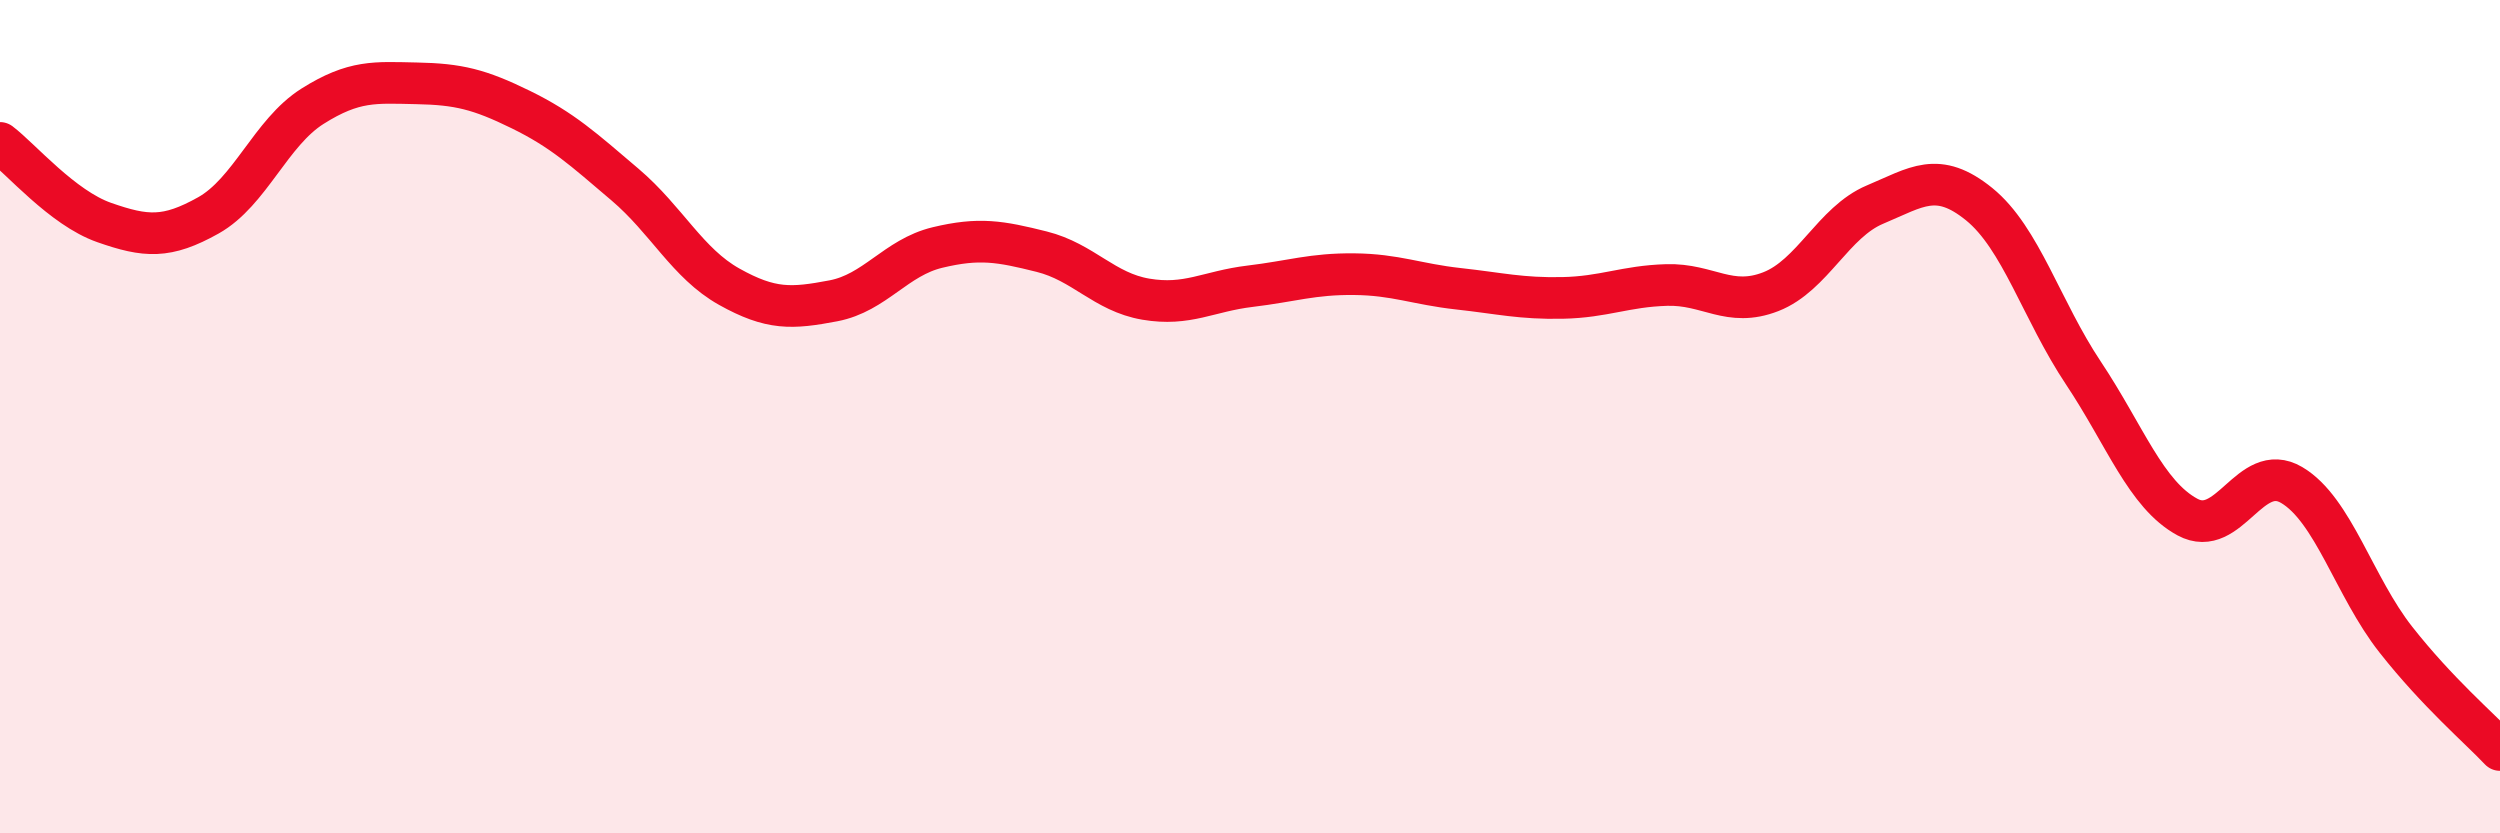
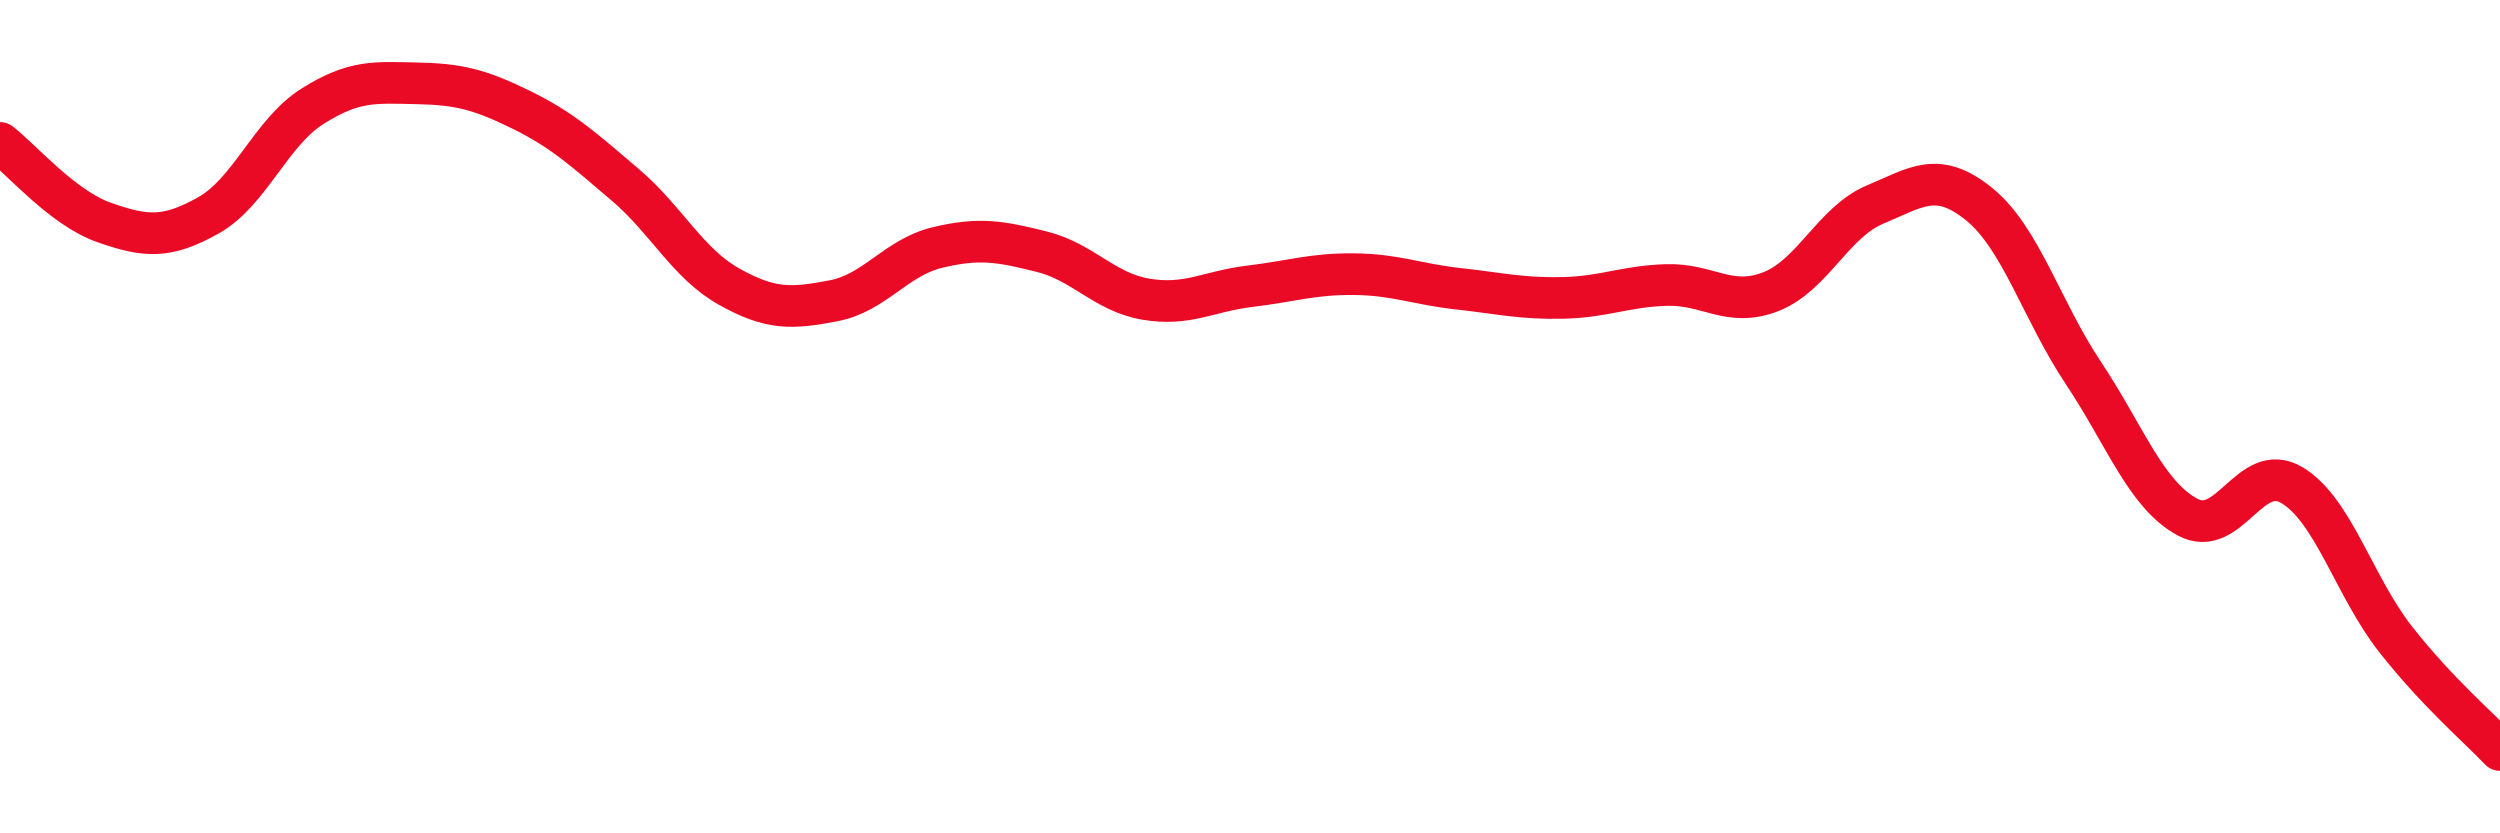
<svg xmlns="http://www.w3.org/2000/svg" width="60" height="20" viewBox="0 0 60 20">
-   <path d="M 0,3.43 C 0.5,3.81 1.5,4.99 2.5,5.34 C 3.5,5.69 4,5.73 5,5.17 C 6,4.61 6.5,3.18 7.5,2.55 C 8.5,1.92 9,1.98 10,2 C 11,2.02 11.5,2.14 12.5,2.63 C 13.5,3.12 14,3.58 15,4.43 C 16,5.28 16.5,6.32 17.5,6.88 C 18.5,7.44 19,7.41 20,7.22 C 21,7.03 21.5,6.18 22.5,5.94 C 23.5,5.7 24,5.79 25,6.04 C 26,6.29 26.5,7.01 27.5,7.18 C 28.5,7.35 29,6.99 30,6.87 C 31,6.75 31.5,6.57 32.5,6.58 C 33.5,6.59 34,6.82 35,6.93 C 36,7.04 36.5,7.17 37.5,7.15 C 38.5,7.13 39,6.87 40,6.84 C 41,6.81 41.5,7.39 42.5,7 C 43.5,6.61 44,5.33 45,4.91 C 46,4.49 46.5,4.09 47.5,4.9 C 48.5,5.71 49,7.45 50,8.95 C 51,10.45 51.5,11.87 52.5,12.41 C 53.5,12.95 54,11.05 55,11.64 C 56,12.23 56.5,14.08 57.5,15.35 C 58.5,16.62 59.5,17.47 60,18L60 20L0 20Z" fill="#EB0A25" opacity="0.1" stroke-linecap="round" stroke-linejoin="round" />
  <path d="M 0,3.43 C 0.5,3.81 1.5,4.99 2.5,5.34 C 3.5,5.69 4,5.73 5,5.17 C 6,4.61 6.5,3.18 7.5,2.55 C 8.5,1.92 9,1.98 10,2 C 11,2.02 11.5,2.14 12.5,2.63 C 13.5,3.12 14,3.58 15,4.43 C 16,5.28 16.5,6.32 17.5,6.88 C 18.5,7.44 19,7.41 20,7.22 C 21,7.03 21.5,6.18 22.5,5.94 C 23.5,5.7 24,5.79 25,6.04 C 26,6.29 26.5,7.01 27.5,7.18 C 28.5,7.35 29,6.99 30,6.87 C 31,6.75 31.5,6.57 32.5,6.58 C 33.5,6.59 34,6.82 35,6.93 C 36,7.04 36.5,7.17 37.5,7.15 C 38.5,7.13 39,6.87 40,6.84 C 41,6.81 41.5,7.39 42.5,7 C 43.5,6.61 44,5.33 45,4.91 C 46,4.49 46.5,4.09 47.5,4.9 C 48.5,5.71 49,7.45 50,8.95 C 51,10.45 51.5,11.87 52.5,12.41 C 53.5,12.95 54,11.05 55,11.64 C 56,12.23 56.5,14.08 57.5,15.35 C 58.5,16.62 59.5,17.47 60,18" stroke="#EB0A25" stroke-width="1" fill="none" stroke-linecap="round" stroke-linejoin="round" />
</svg>